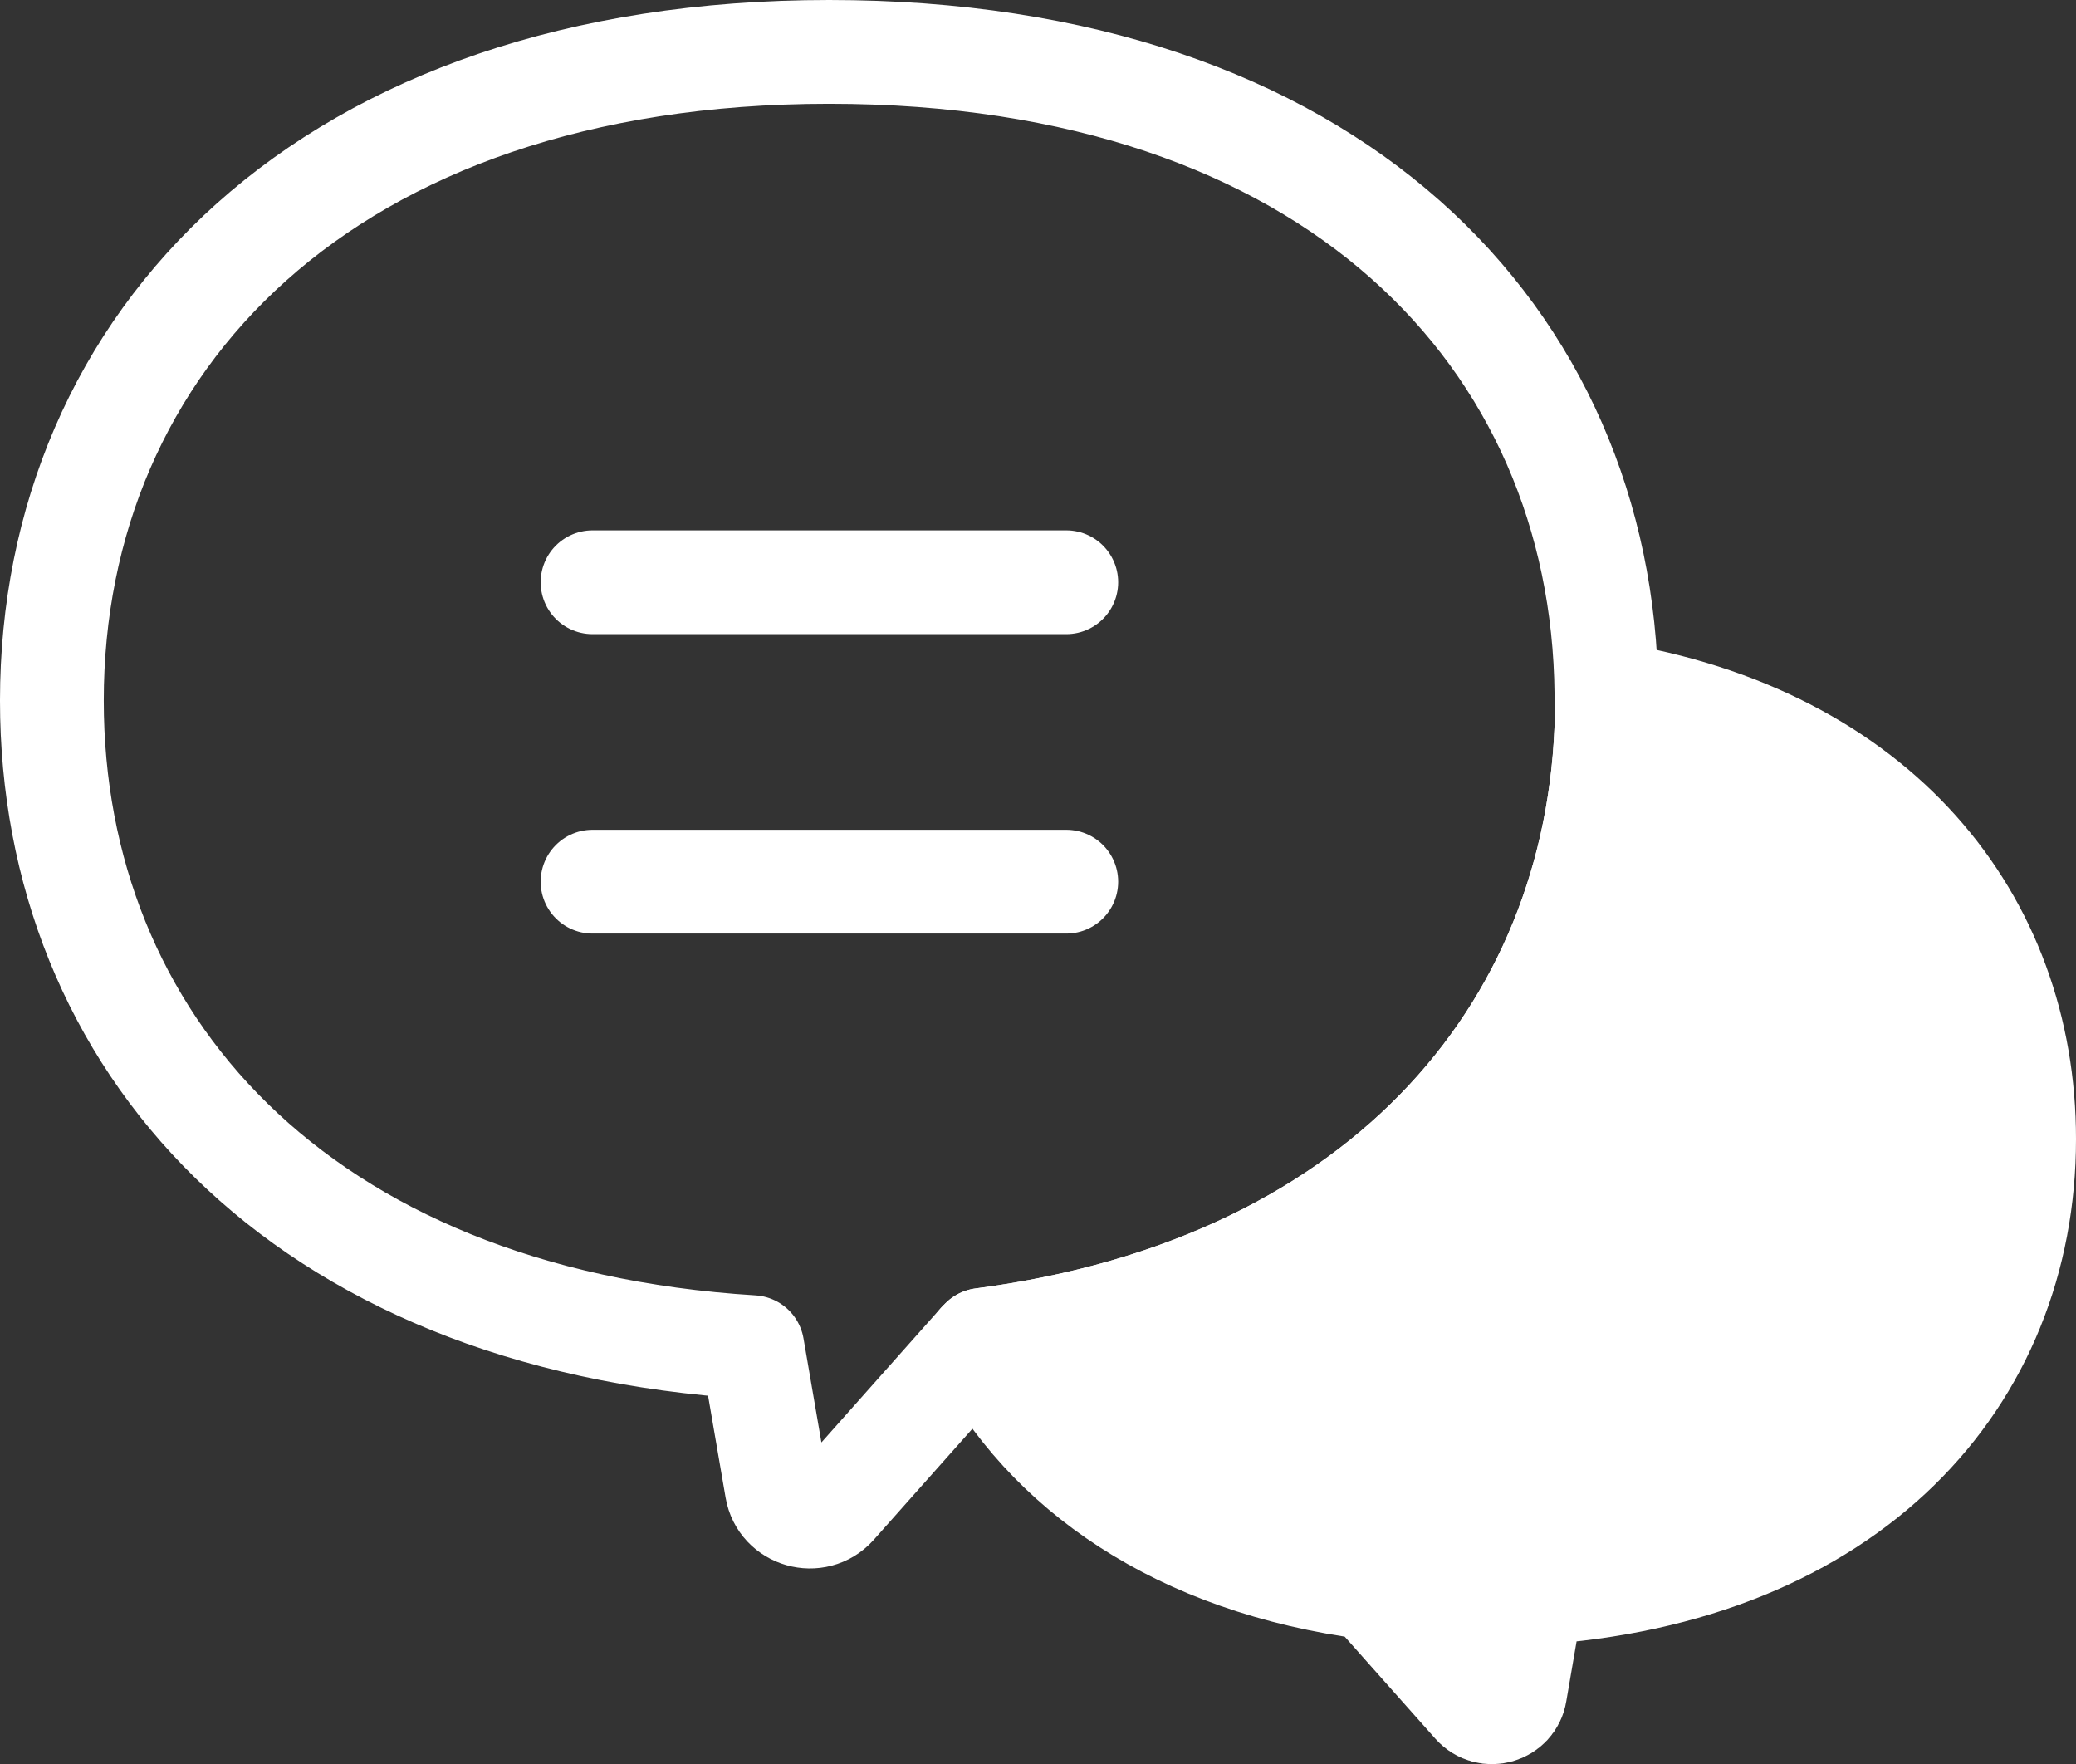
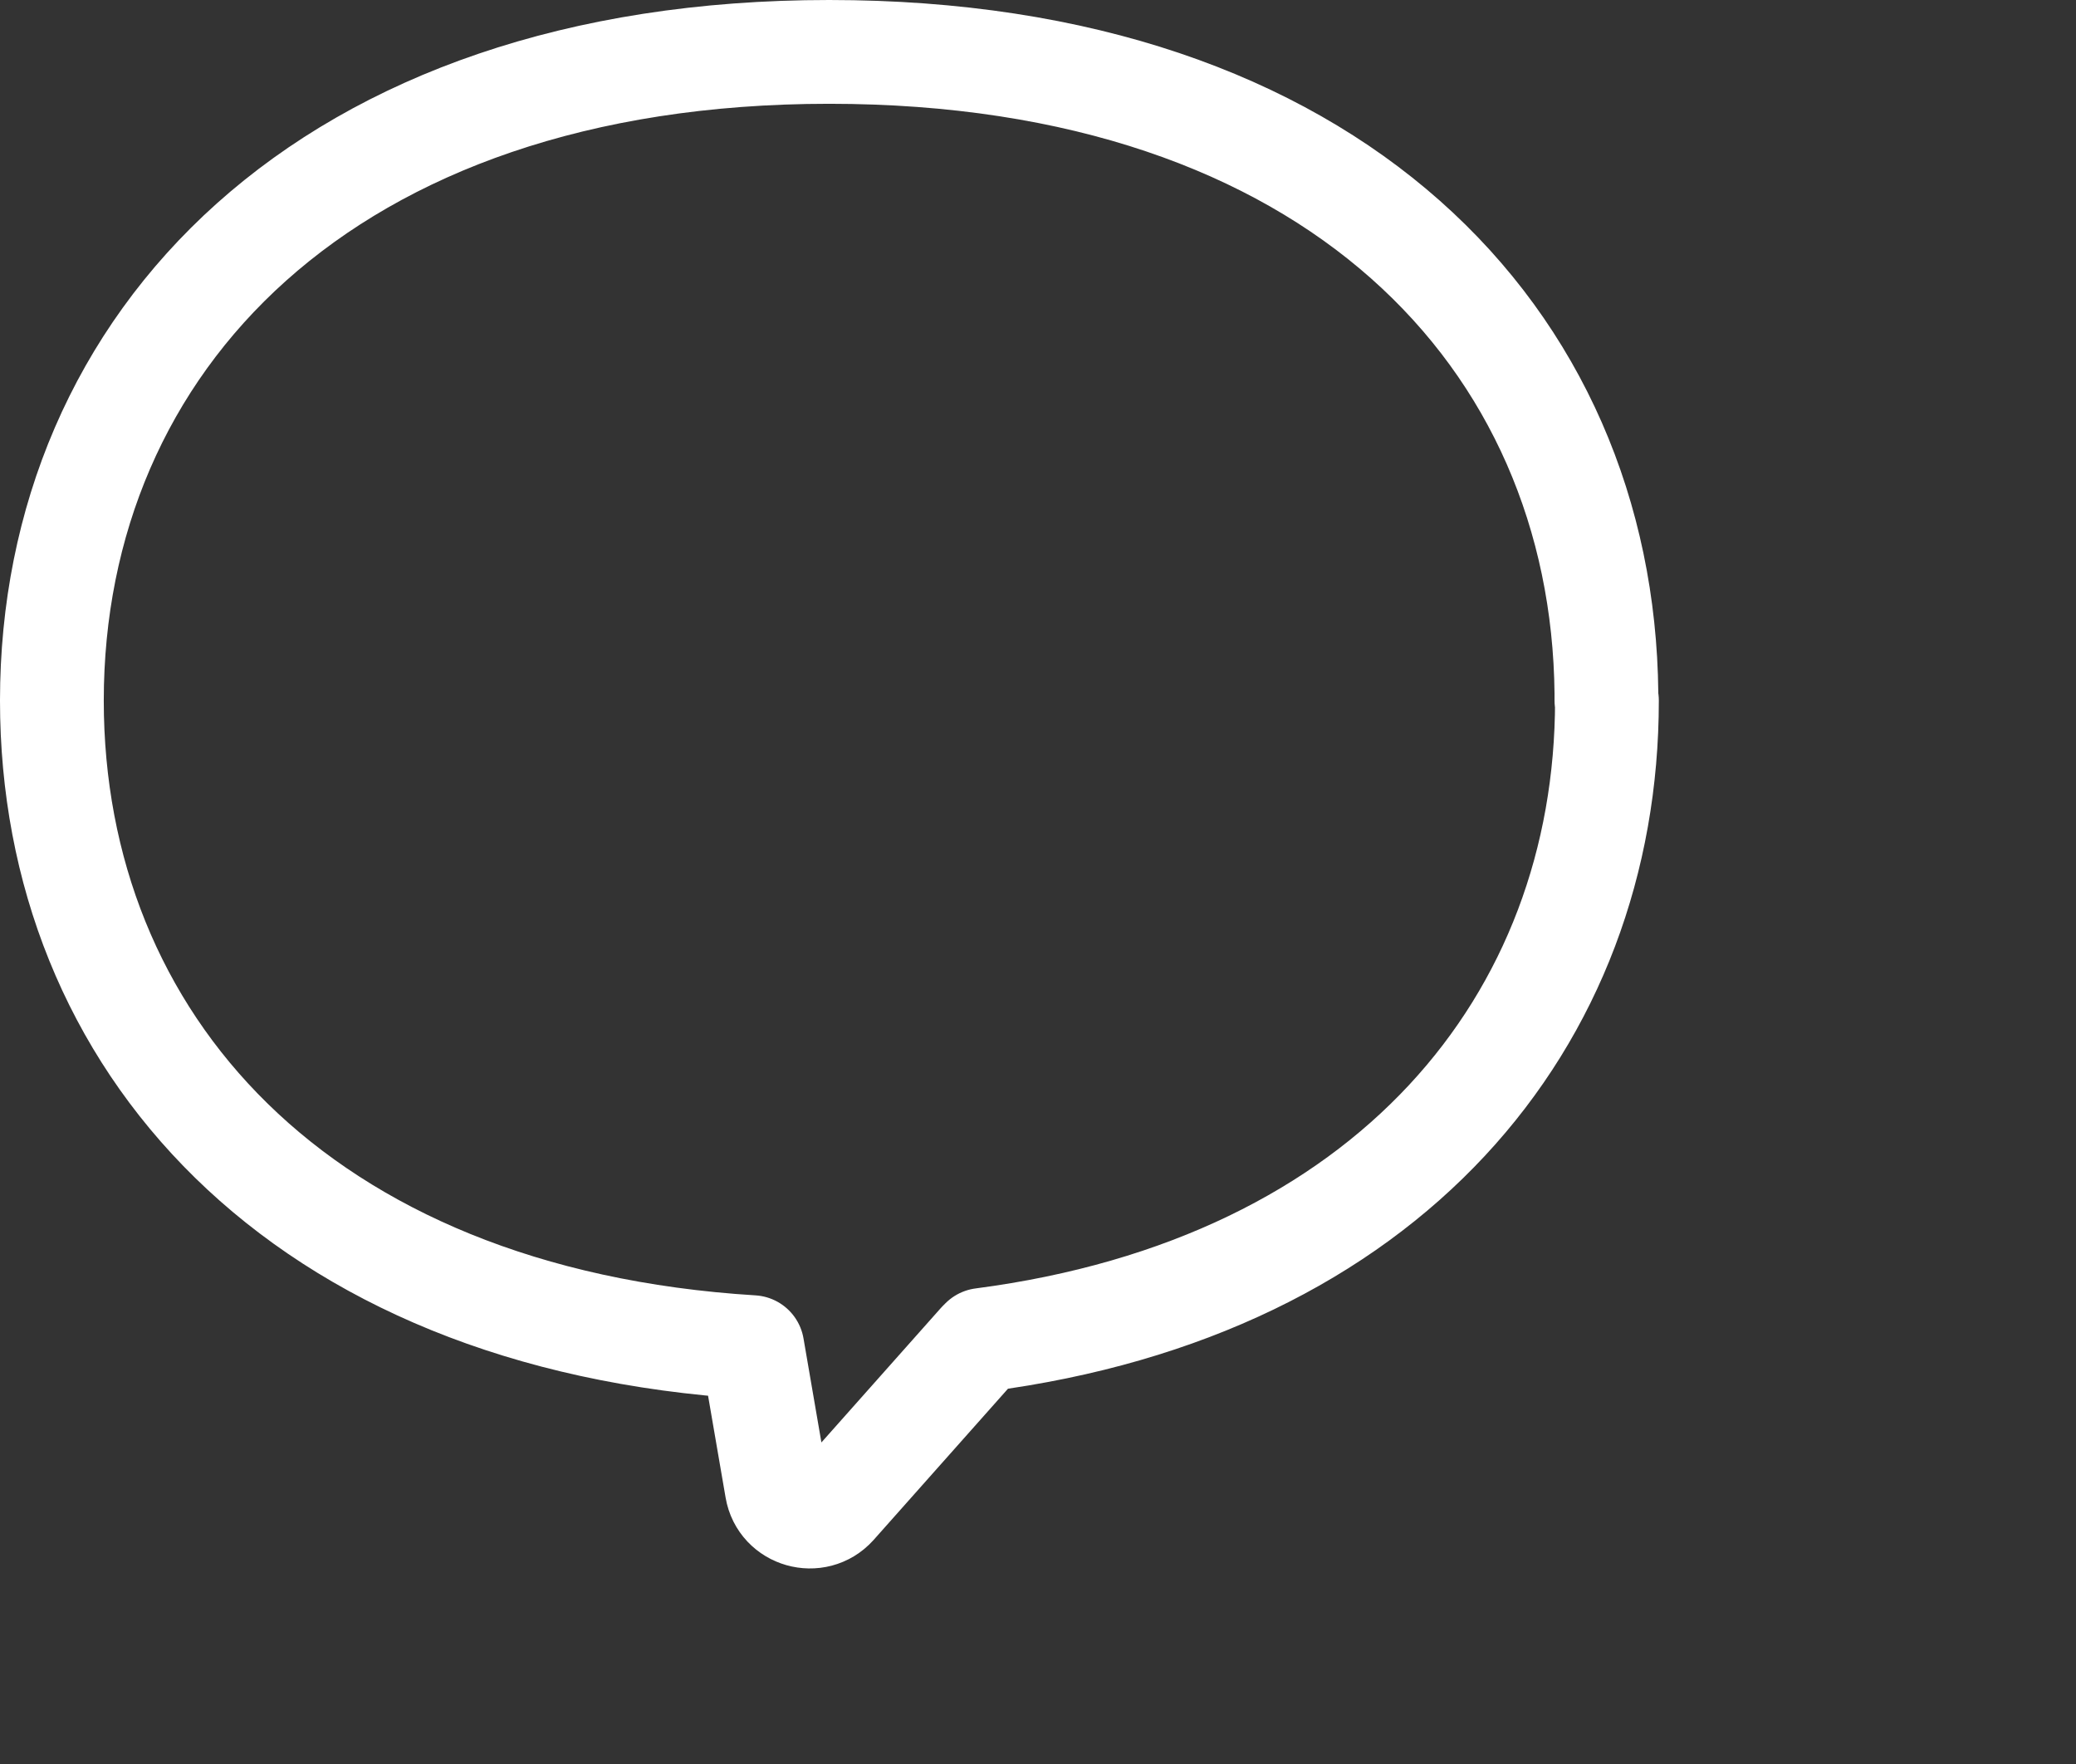
<svg xmlns="http://www.w3.org/2000/svg" id="_レイヤー_2" viewBox="0 0 40.01 34">
  <rect x="0" y="0" width="40.01" height="34" fill="#333333" stroke="none" />
  <defs>
    <style>.cls-1{stroke-width:0px;}.cls-1,.cls-2{fill:none;}.cls-3{fill:#fff;}.cls-3,.cls-2{stroke:#fff;stroke-linecap:round;stroke-linejoin:round;stroke-width:2px;}</style>
  </defs>
  <g id="MV_Header">
-     <path class="cls-1" d="M30.93,13.53c0,6.17-4.21,11.3-12.04,12.32l-.05.05-2.79,3.14c-.36.4-1.03.21-1.12-.32l-.47-2.73C5.7,25.45.96,20.08.96,13.53.96,6.63,6.23,1.03,15.95,1.03s14.91,5.52,14.98,12.36c0,.05,0,.1,0,.14Z" />
    <path class="cls-2" d="M30.97,13.5c0,6.17-4.21,11.3-12.04,12.32l-.05.05-2.79,3.14c-.36.4-1.03.21-1.12-.32l-.47-2.73c-8.77-.54-13.5-5.91-13.5-12.46C1,6.6,6.27,1,15.98,1s14.91,5.52,14.98,12.36c0,.05,0,.1,0,.14Z" />
-     <path class="cls-3" d="M39.01,21.95c0,4.6-3.33,8.37-9.48,8.75l-.33,1.92c-.06.37-.53.51-.79.22l-1.99-2.24c-3.71-.48-6.27-2.28-7.54-4.73l.05-.05c7.83-1.02,12.04-6.14,12.04-12.32,0-.05,0-.1,0-.14,5.23.84,8.04,4.37,8.04,8.59Z" />
-     <line class="cls-2" x1="11.42" y1="11.22" x2="20.55" y2="11.22" />
-     <line class="cls-2" x1="11.42" y1="16.99" x2="20.55" y2="16.99" />
  </g>
</svg>